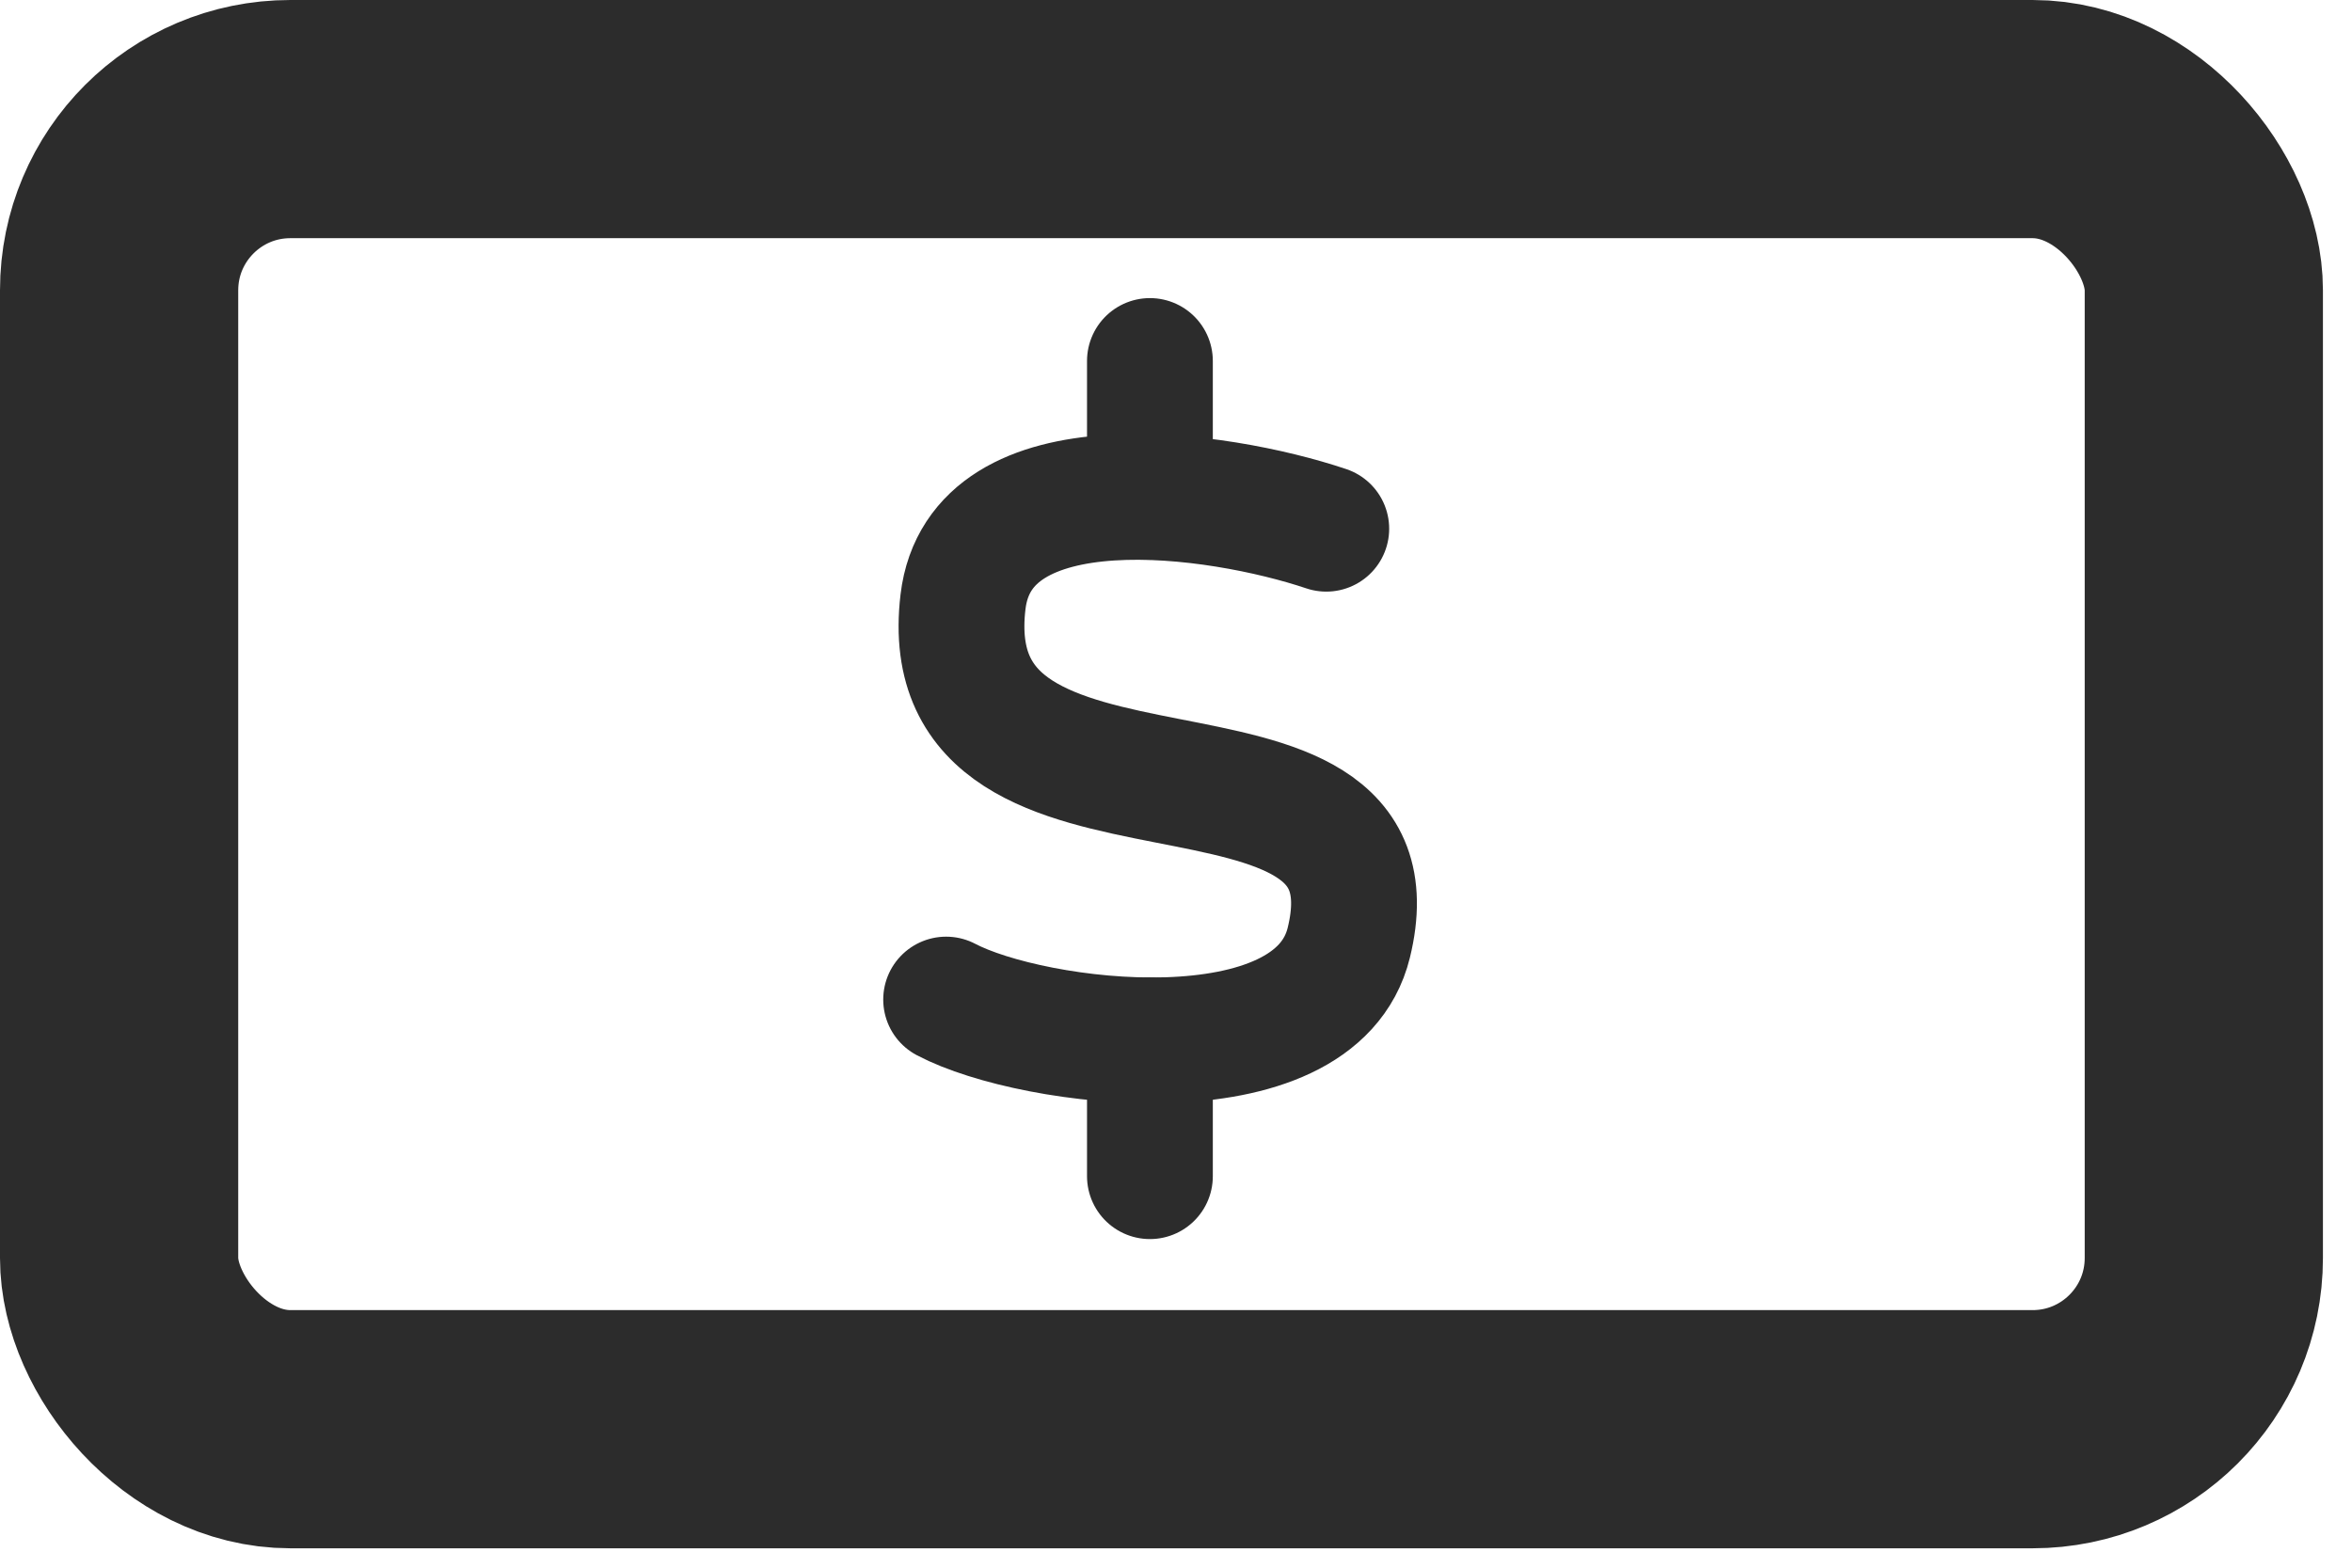
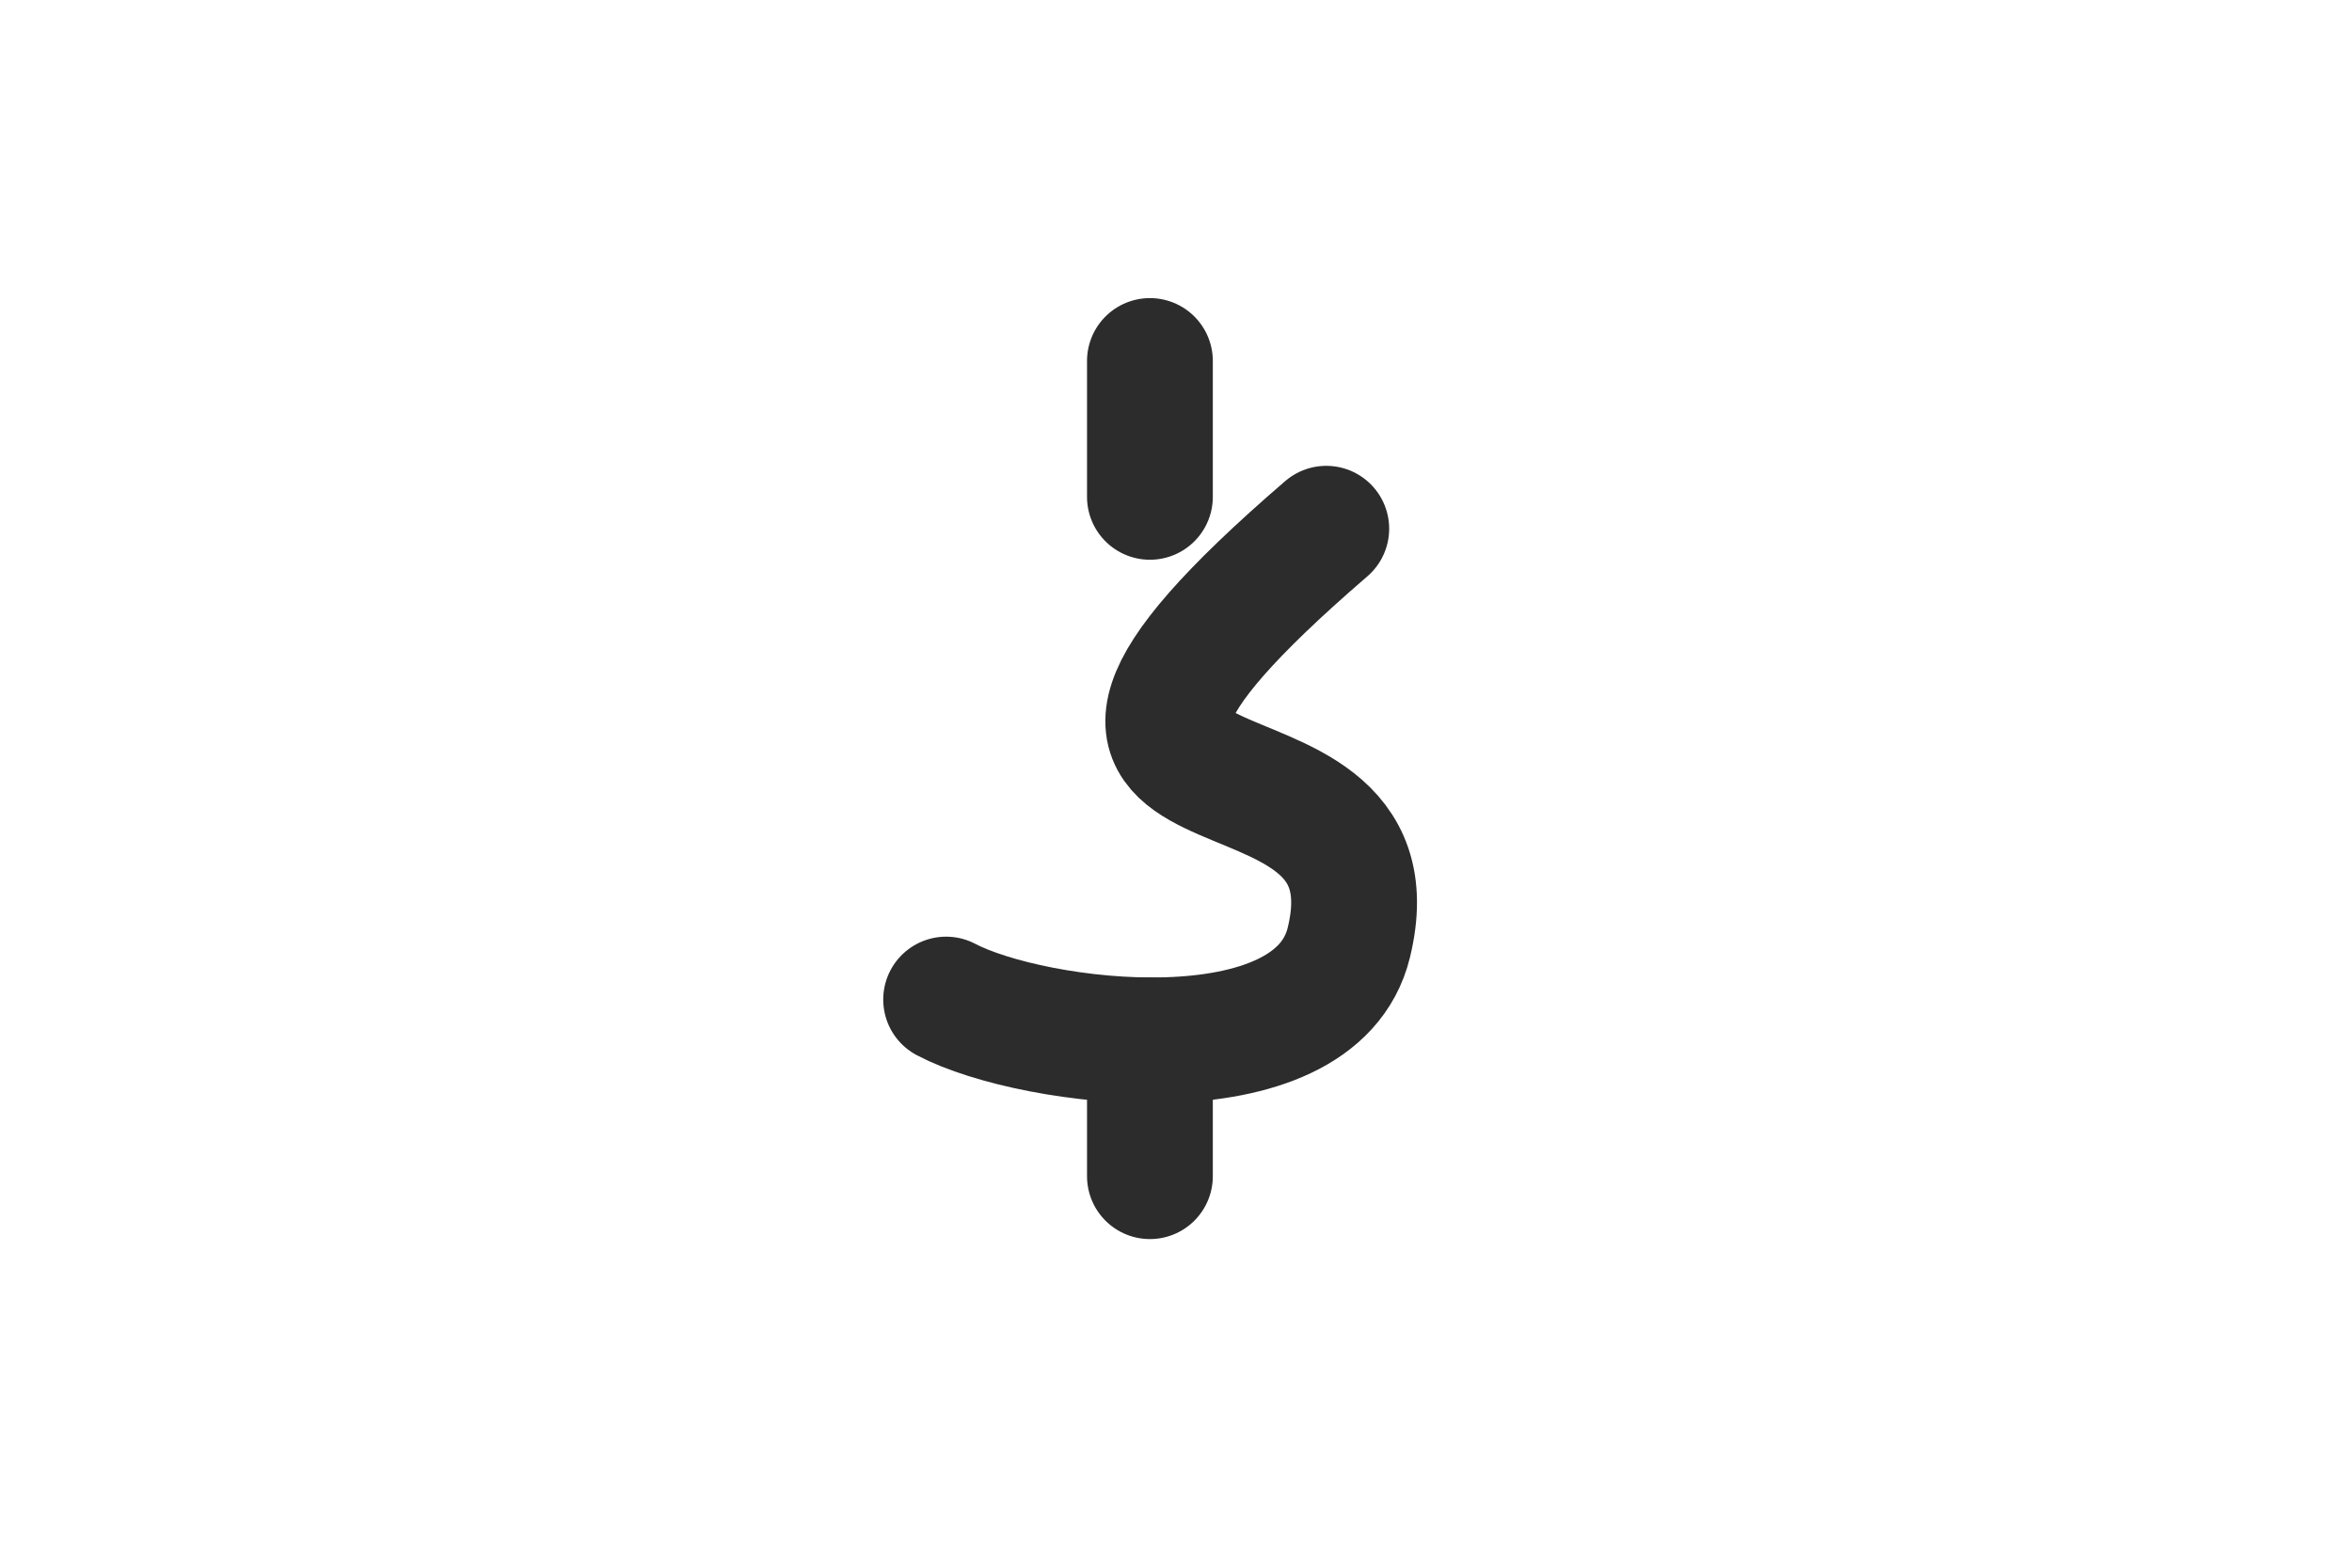
<svg xmlns="http://www.w3.org/2000/svg" width="45" height="30" viewBox="0 0 45 30" fill="none">
-   <rect x="2.279" y="2.279" width="39.886" height="25.071" rx="3.276" stroke="#2C2C2C" stroke-width="4.558" />
-   <path d="M25.375 10.118C23.302 9.421 18.752 8.766 18.425 11.516C17.817 16.631 26.954 13.35 25.806 18.04C25.16 20.681 19.772 20.008 18.102 19.128" stroke="#2C2C2C" stroke-width="2.407" stroke-linecap="round" stroke-linejoin="round" />
+   <path d="M25.375 10.118C17.817 16.631 26.954 13.35 25.806 18.04C25.16 20.681 19.772 20.008 18.102 19.128" stroke="#2C2C2C" stroke-width="2.407" stroke-linecap="round" stroke-linejoin="round" />
  <path d="M22.001 6.908V9.508M22.001 19.908V22.508" stroke="#2C2C2C" stroke-width="2.407" stroke-linecap="round" stroke-linejoin="round" />
</svg>